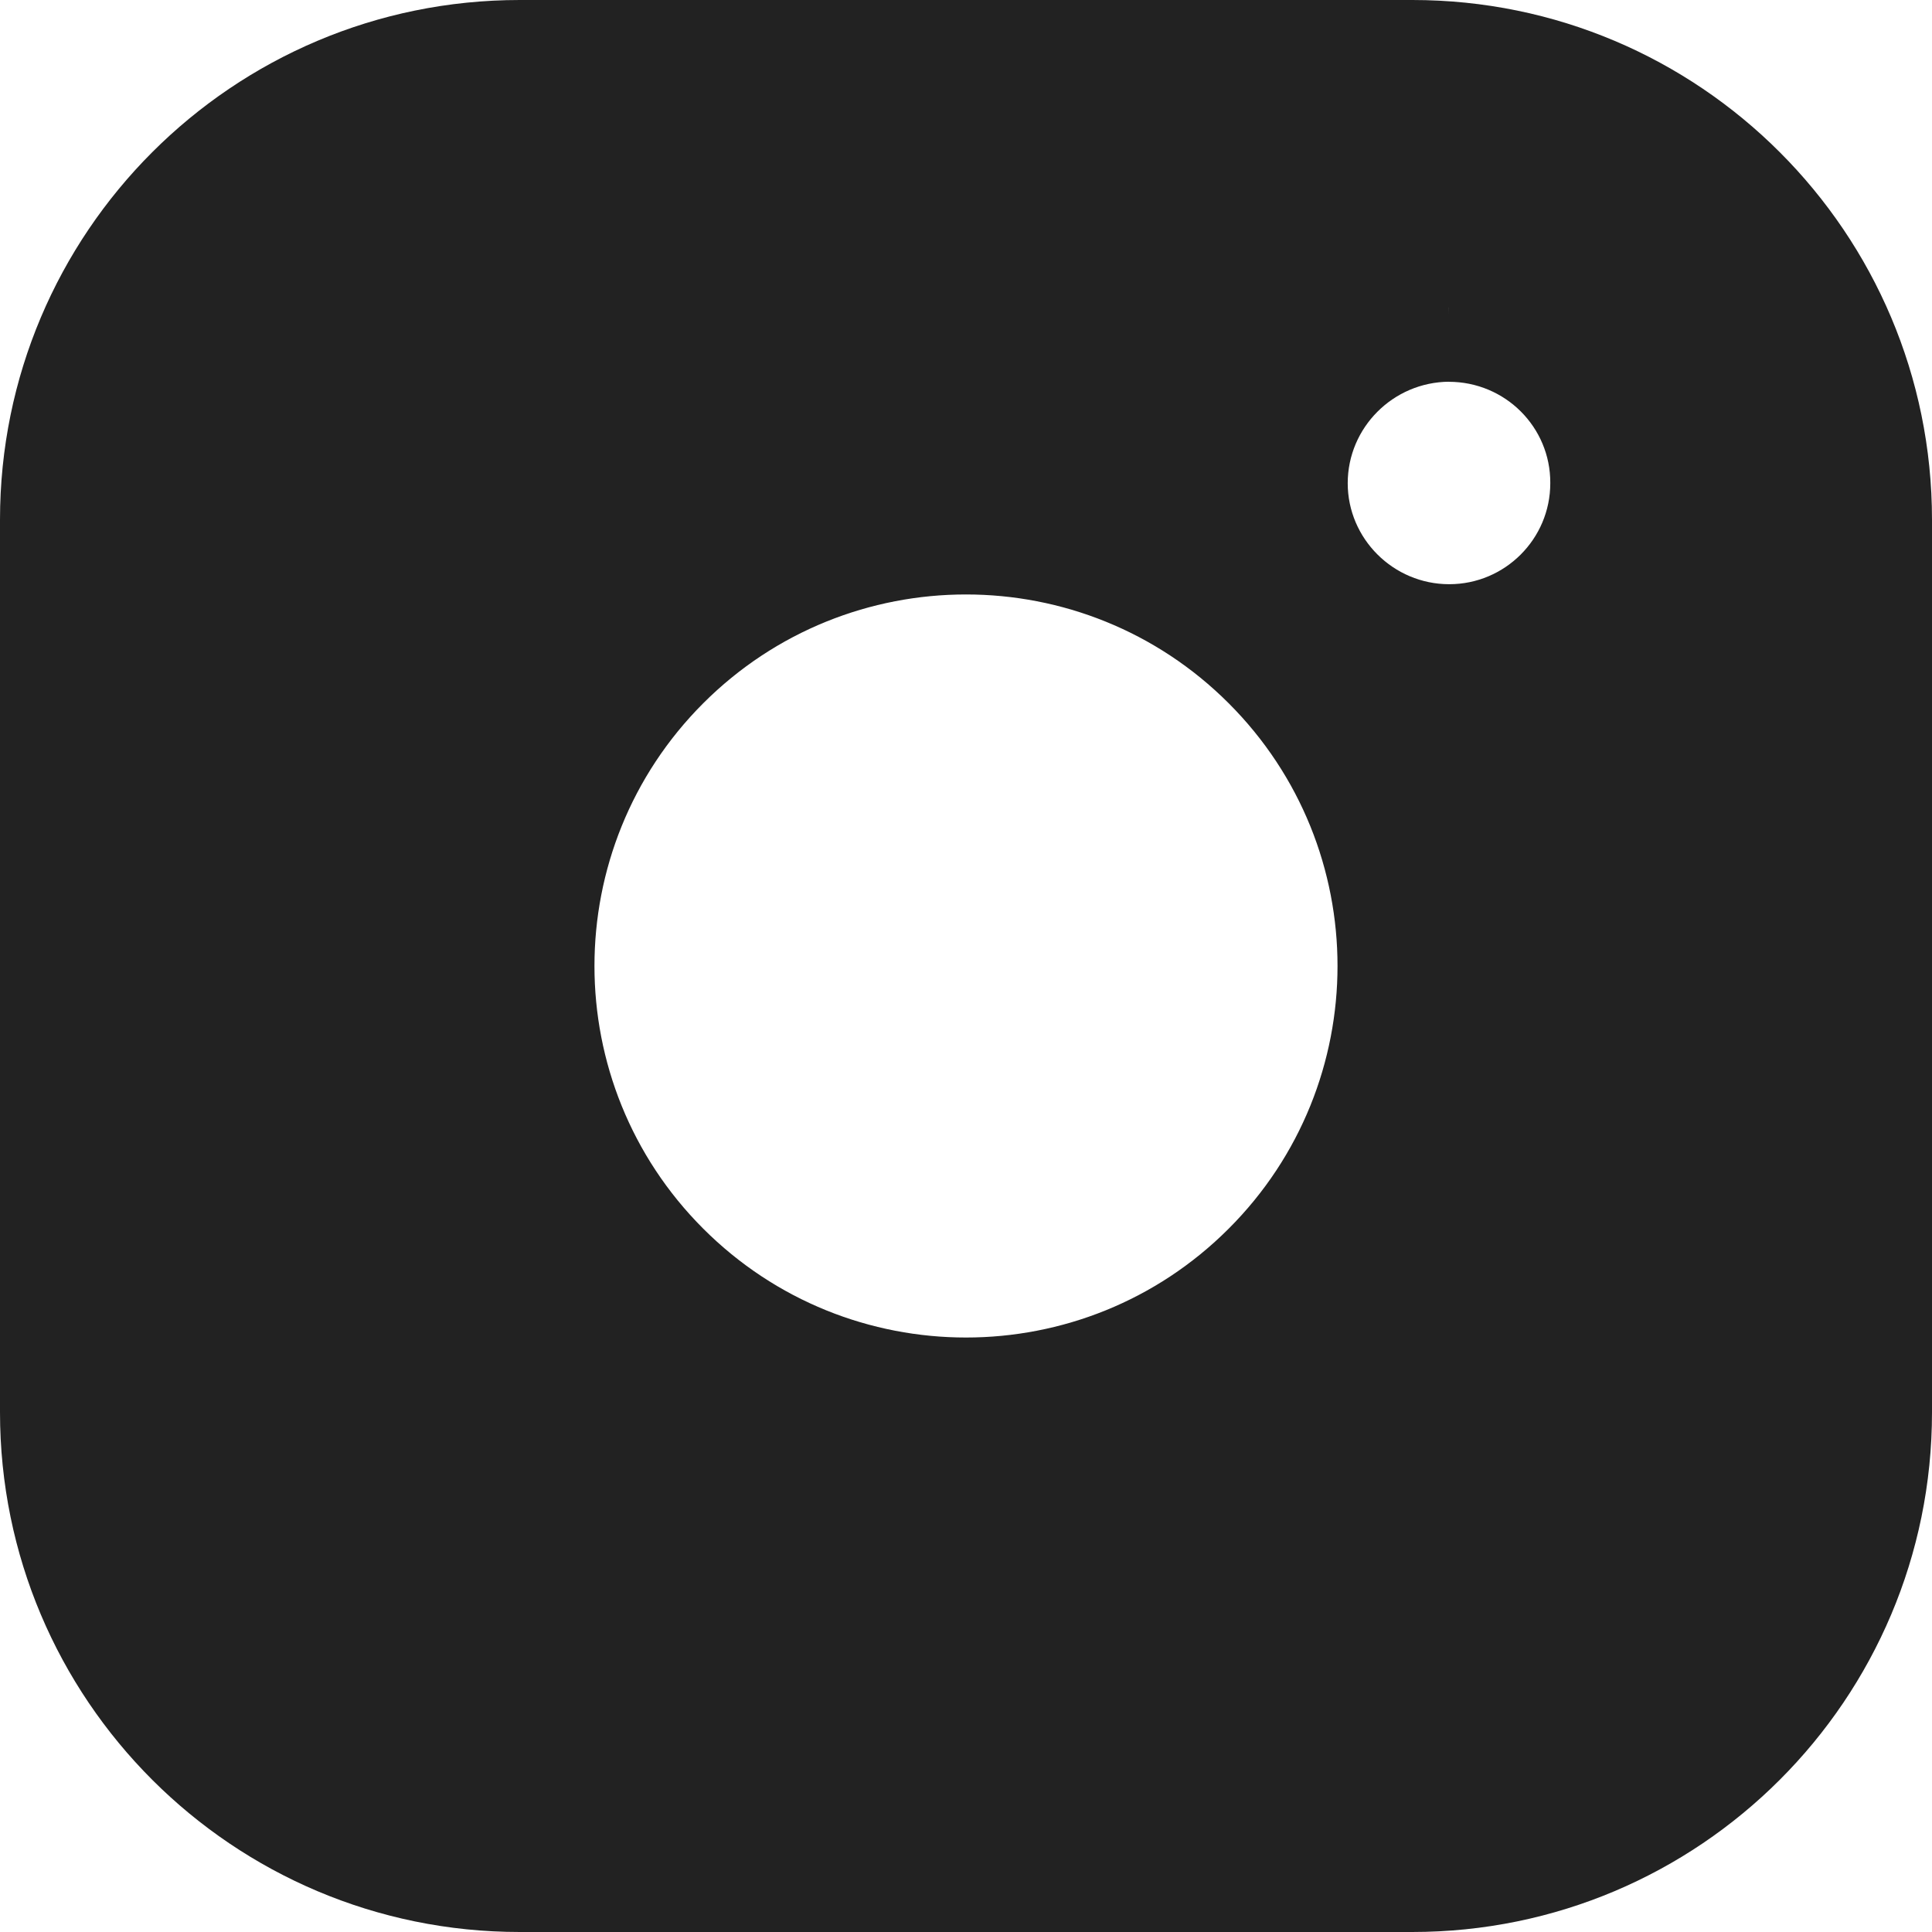
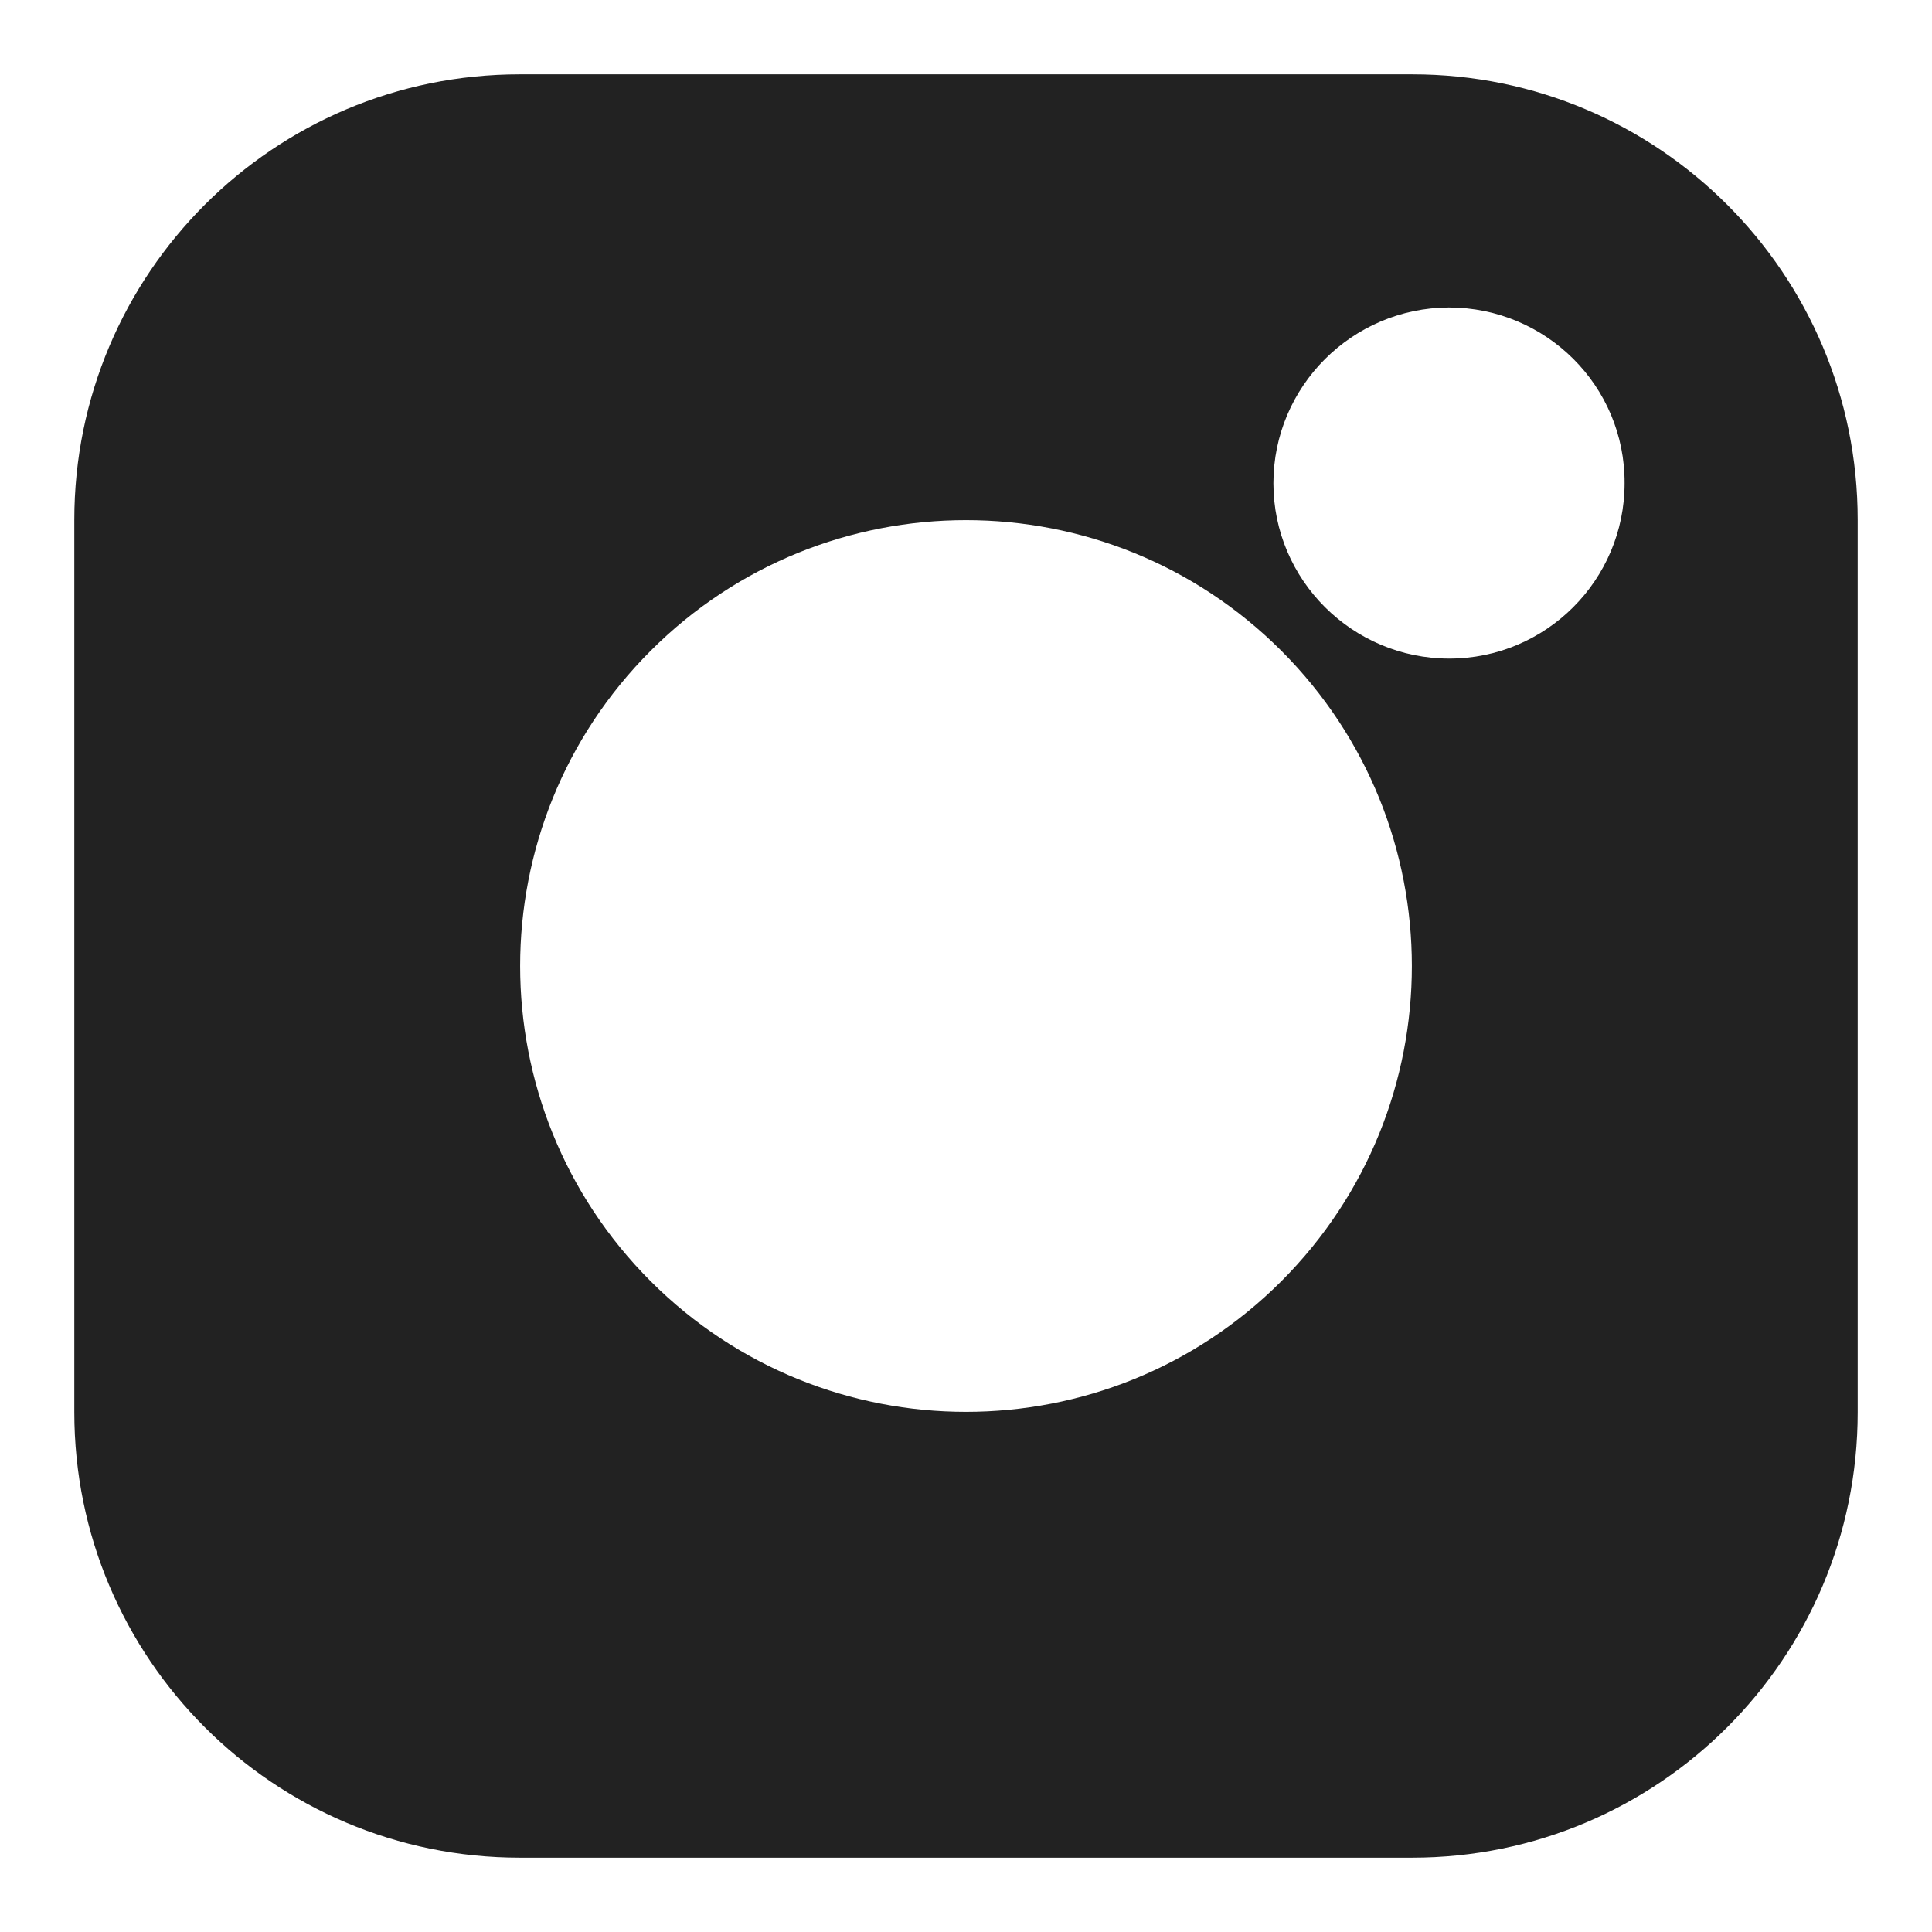
<svg xmlns="http://www.w3.org/2000/svg" width="26" height="26" viewBox="0 0 26 26" fill="none">
  <path fill-rule="evenodd" clip-rule="evenodd" d="M6.995 1H19.007C22.316 1 25 3.683 25 6.995V19.007C25 22.316 22.317 25 19.005 25H6.995C3.684 25 1 22.317 1 19.005V6.995C1 3.684 3.683 1 6.995 1ZM17.243 8.757C19.586 11.101 19.586 14.899 17.243 17.243C14.899 19.586 11.101 19.586 8.757 17.243C6.414 14.899 6.414 11.101 8.757 8.757C11.101 6.414 14.899 6.414 17.243 8.757ZM17.137 6.503C17.137 5.202 18.195 4.144 19.497 4.138C20.805 4.138 21.869 5.194 21.863 6.503C21.863 7.806 20.805 8.863 19.503 8.863C18.201 8.863 17.137 7.806 17.137 6.503Z" fill="#222222" />
-   <path d="M17.243 17.243L16.535 16.535L16.535 16.535L17.243 17.243ZM17.243 8.757L16.535 9.464L17.243 8.757ZM8.757 17.243L9.464 16.535L8.757 17.243ZM8.757 8.757L9.464 9.464L8.757 8.757ZM19.497 4.138V3.137L19.491 3.138L19.497 4.138ZM21.863 6.503L20.863 6.498V6.503H21.863ZM19.007 0H6.995V2H19.007V0ZM26 6.995C26 3.13 22.868 0 19.007 0V2C21.764 2 24 4.235 24 6.995H26ZM26 19.007V6.995H24V19.007H26ZM19.005 26C22.87 26 26 22.868 26 19.007H24C24 21.764 21.765 24 19.005 24V26ZM6.995 26H19.005V24H6.995V26ZM0 19.005C0 22.87 3.132 26 6.995 26V24C4.236 24 2 21.765 2 19.005H0ZM0 6.995V19.005H2V6.995H0ZM6.995 0C3.13 0 0 3.132 0 6.995H2C2 4.236 4.235 2 6.995 2V0ZM17.95 17.95C20.683 15.216 20.683 10.784 17.95 8.05L16.535 9.464C18.488 11.417 18.488 14.583 16.535 16.535L17.95 17.95ZM8.05 17.95C10.784 20.683 15.216 20.683 17.95 17.95L16.535 16.535C14.583 18.488 11.417 18.488 9.464 16.535L8.05 17.95ZM8.05 8.05C5.317 10.784 5.317 15.216 8.05 17.95L9.464 16.535C7.512 14.583 7.512 11.417 9.464 9.464L8.05 8.05ZM17.95 8.05C15.216 5.317 10.784 5.317 8.05 8.05L9.464 9.464C11.417 7.512 14.583 7.512 16.535 9.464L17.95 8.05ZM19.491 3.138C17.642 3.147 16.137 4.648 16.137 6.503H18.137C18.137 5.755 18.747 5.142 19.502 5.137L19.491 3.138ZM22.863 6.509C22.872 4.639 21.353 3.138 19.497 3.138V5.138C20.258 5.138 20.866 5.75 20.863 6.498L22.863 6.509ZM19.503 9.863C21.358 9.863 22.863 8.358 22.863 6.503H20.863C20.863 7.253 20.253 7.862 19.503 7.862V9.863ZM16.137 6.503C16.137 8.362 17.653 9.863 19.503 9.863V7.862C18.75 7.862 18.137 7.249 18.137 6.503H16.137Z" fill="#222222" />
</svg>